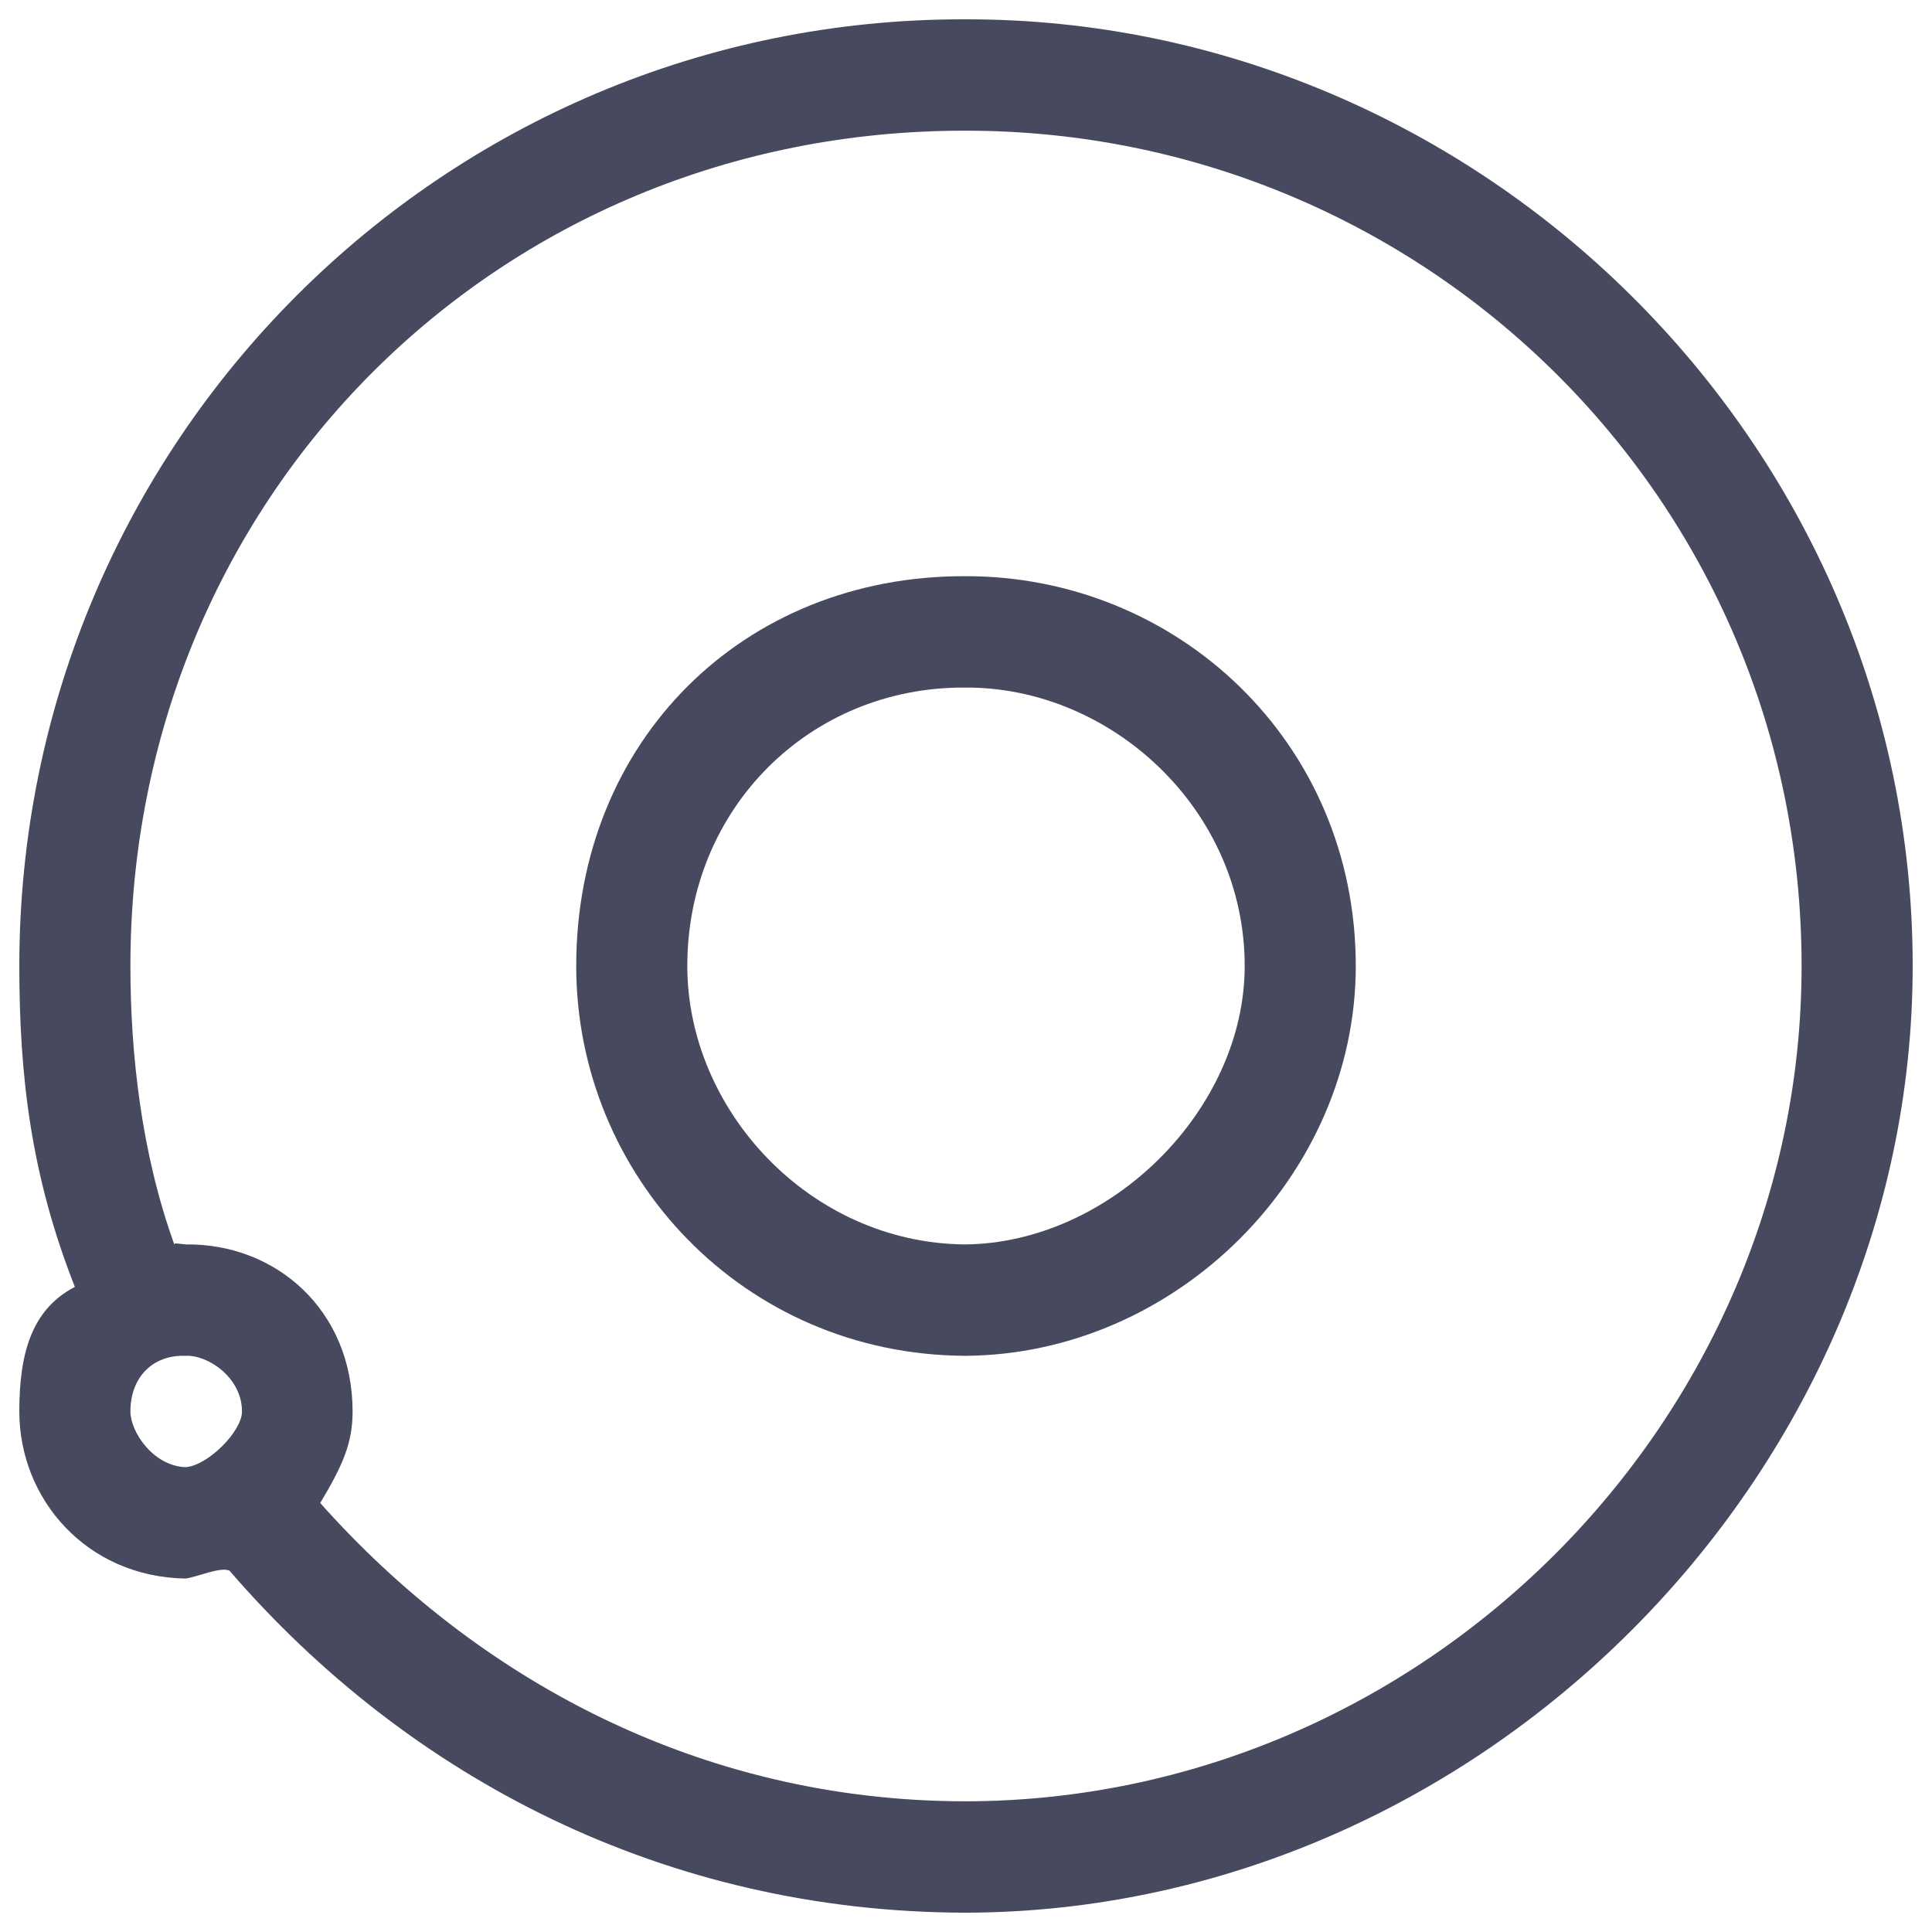
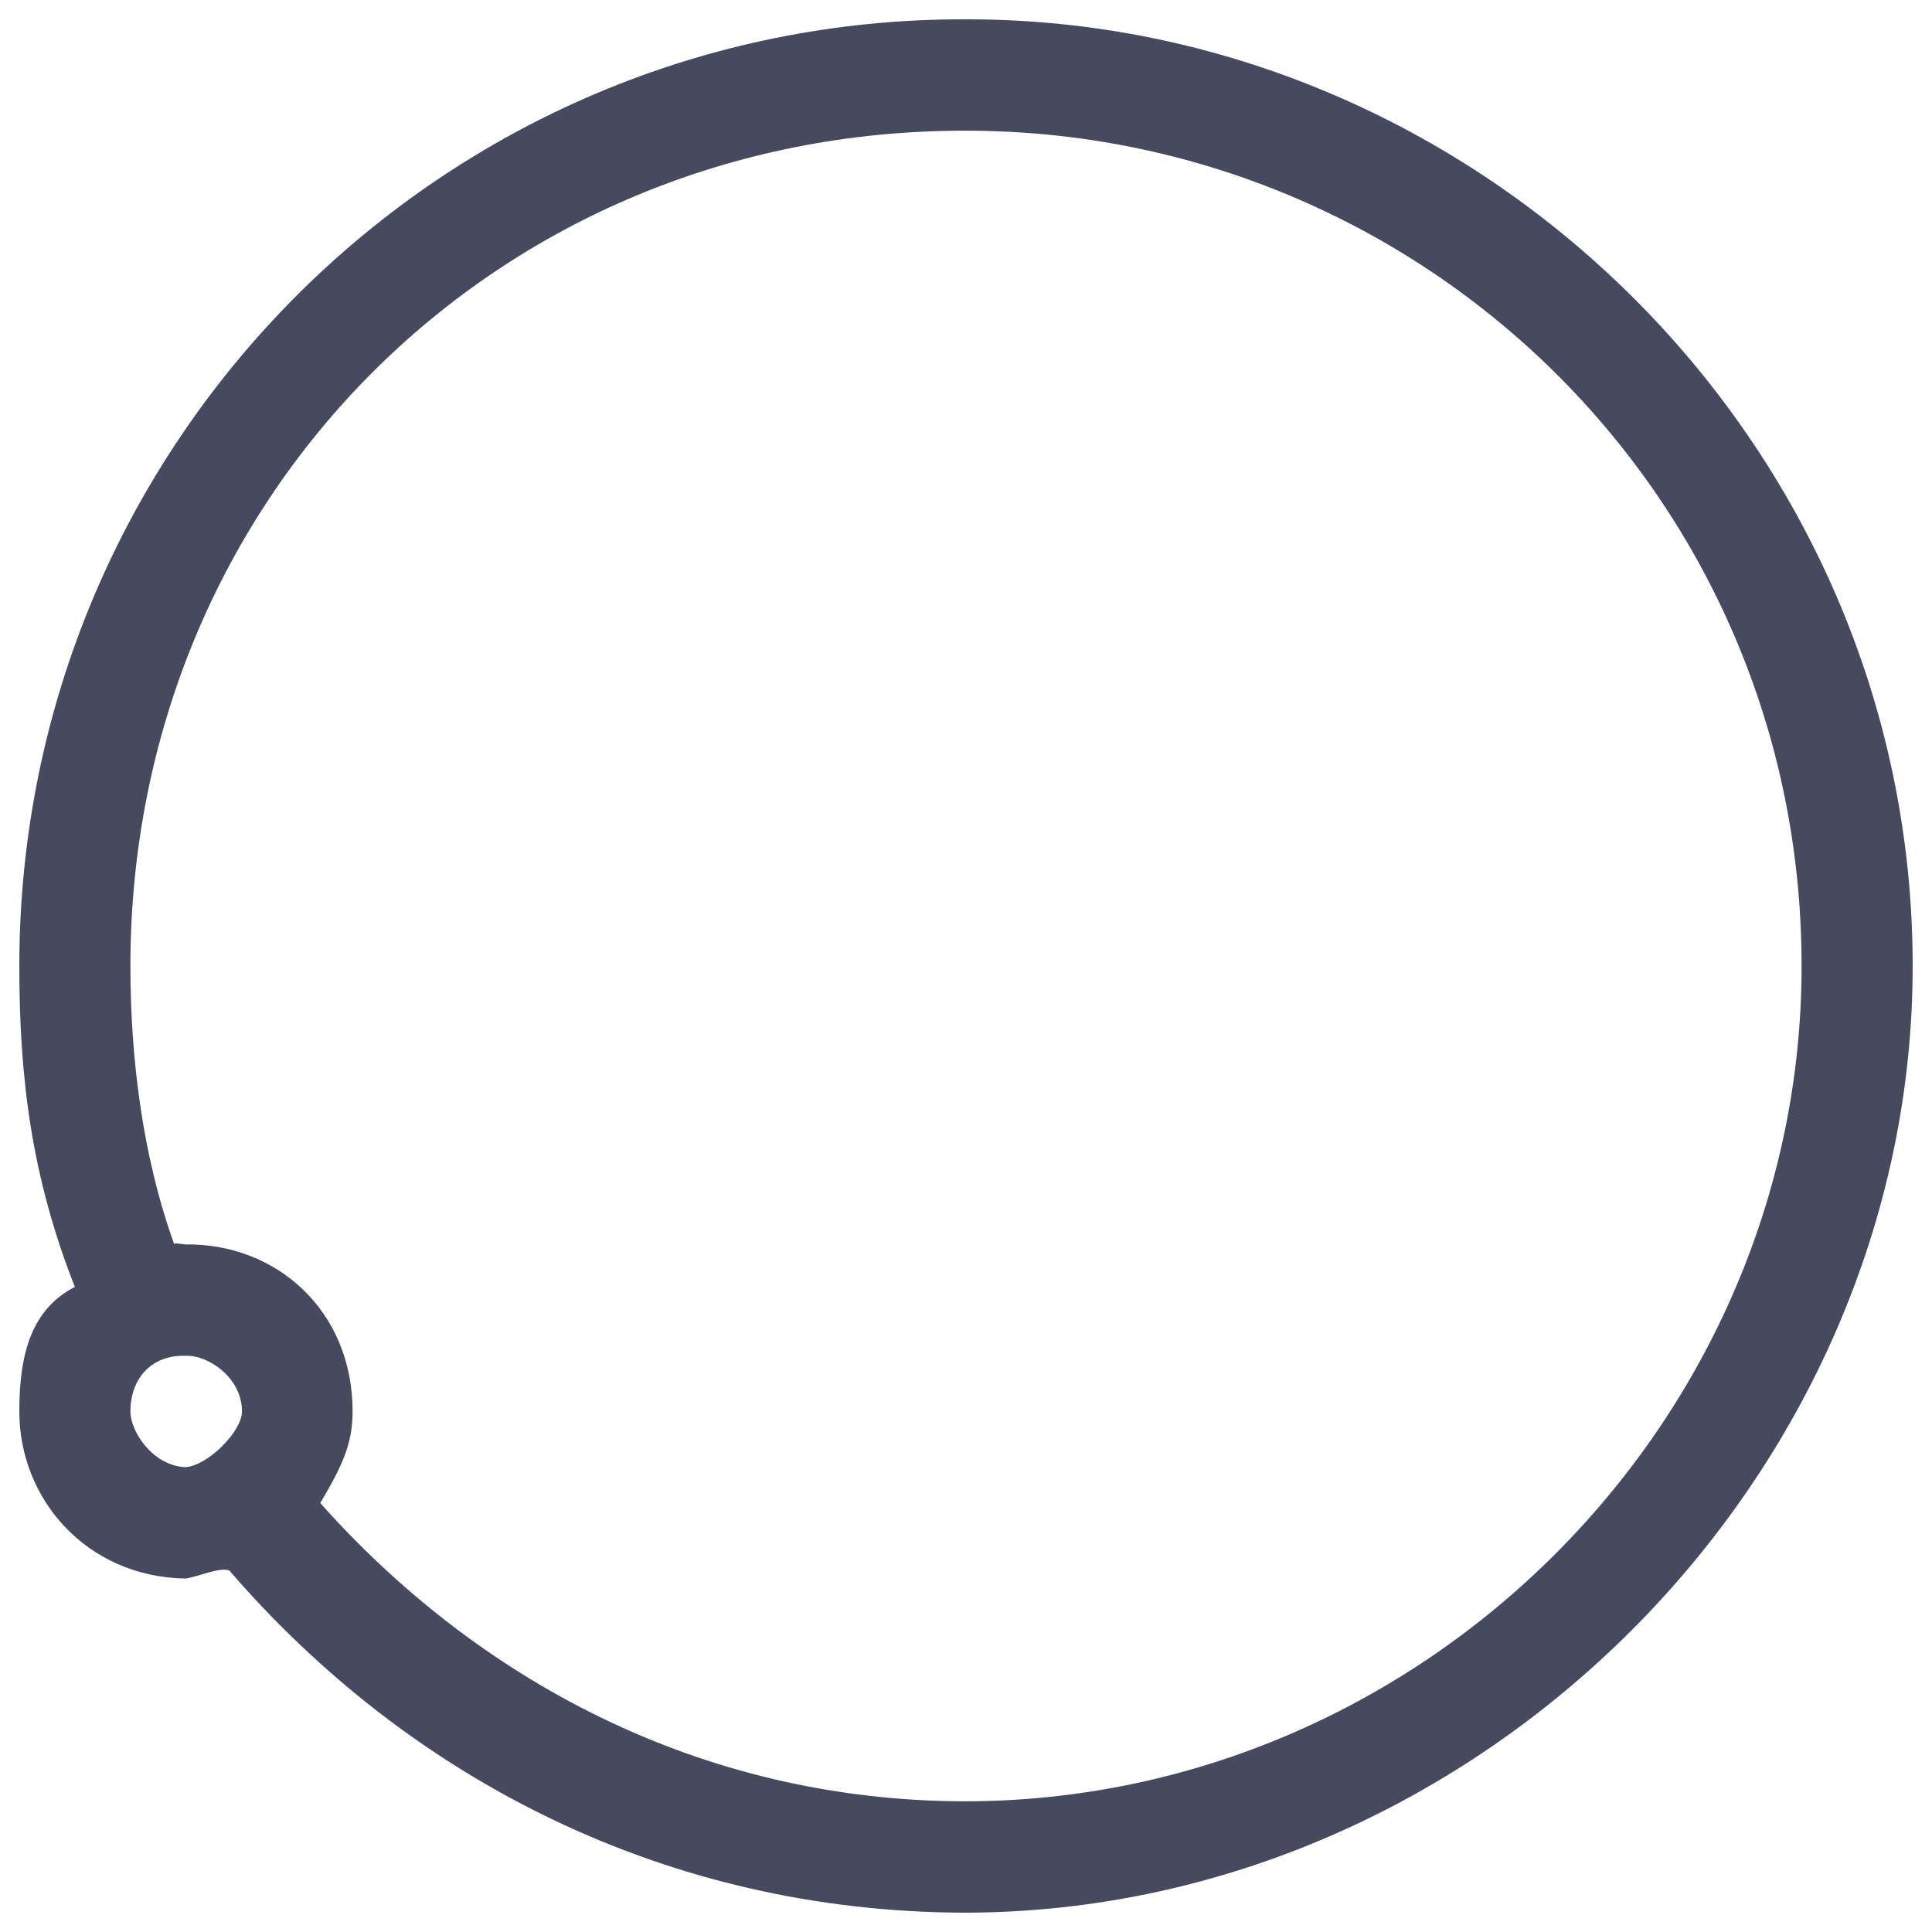
<svg xmlns="http://www.w3.org/2000/svg" version="1.1" width="100%" height="100%" id="svgWorkerArea" viewBox="0 0 400 400" style="background: white;">
  <defs id="defsdoc">
    <pattern id="patternBool" x="0" y="0" width="10" height="10" patternUnits="userSpaceOnUse" patternTransform="rotate(35)">
-       <circle cx="5" cy="5" r="4" style="stroke: none;fill: #ff000070;" />
-     </pattern>
+       </pattern>
  </defs>
  <g id="fileImp-846415583" class="cosito">
    <path id="pathImp-539228868" clip-rule="evenodd" fill="#47495F" fill-rule="evenodd" class="grouped" d="M15.5 266.437C6.4 243.367 4 222.767 4 200 4 91.467 91.8 3.767 199.8 4 306 3.767 396 91.467 396 200 396 305.767 306 395.867 199.8 396 137.8 395.867 84.6 368.167 47.5 325.175 45.5 324.367 41 326.467 38.4 326.824 17.9 326.467 4 310.367 4 292.236 4 280.467 6.4 271.167 15.5 266.437 15.5 264.367 15.5 264.367 15.5 266.437M27 200C27 102.967 103 26.967 199.8 27.059 294.5 26.967 373 102.967 373 200 373 294.367 294.5 372.867 199.8 372.942 144.6 372.867 98.5 347.367 66.3 311.183 70.9 303.467 73 298.867 73 292.236 73 271.167 57 257.367 38.4 257.647 36.1 257.367 36.1 257.367 36.1 257.687 29.3 238.867 27 218.267 27 200 27 199.667 27 199.667 27 200M27 292.236C27 285.167 31.6 280.467 38.4 280.706 43 280.467 50.1 285.167 50.1 292.236 50.1 296.367 43 303.467 38.4 303.765 31.6 303.467 27 296.367 27 292.236 27 291.867 27 291.867 27 292.236" />
-     <path id="pathImp-953523800" clip-rule="evenodd" fill="#47495F" fill-rule="evenodd" class="grouped" d="M199.8 142.353C167.6 142.167 142.3 167.467 142.3 200 142.3 229.767 167.6 257.367 199.8 257.647 229.9 257.367 257.7 229.767 257.7 200 257.7 167.467 229.9 142.167 199.8 142.353 199.8 142.167 199.8 142.167 199.8 142.353M119.3 200C119.3 153.467 153.8 119.167 199.8 119.295 243.5 119.167 280.7 153.467 280.7 200 280.7 243.367 243.5 280.467 199.8 280.706 153.8 280.467 119.3 243.367 119.3 200 119.3 199.667 119.3 199.667 119.3 200" />
  </g>
</svg>